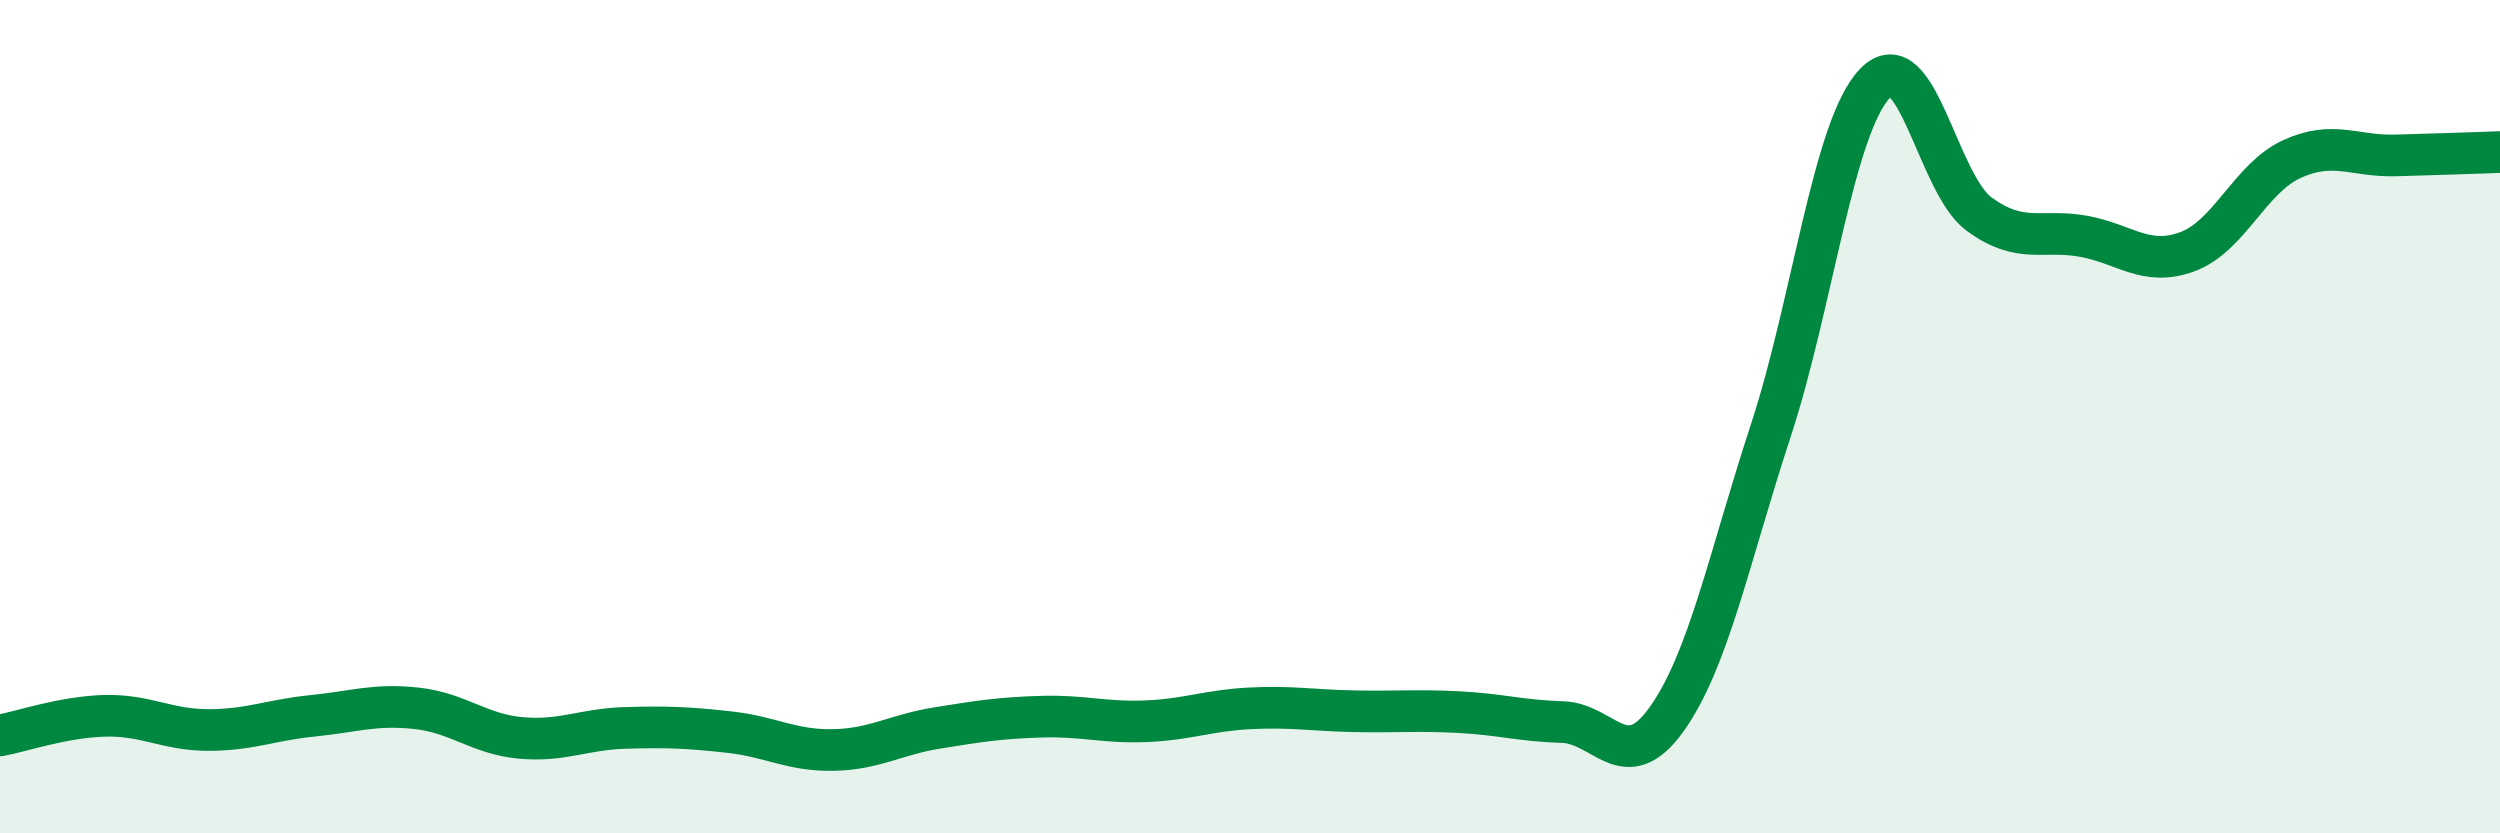
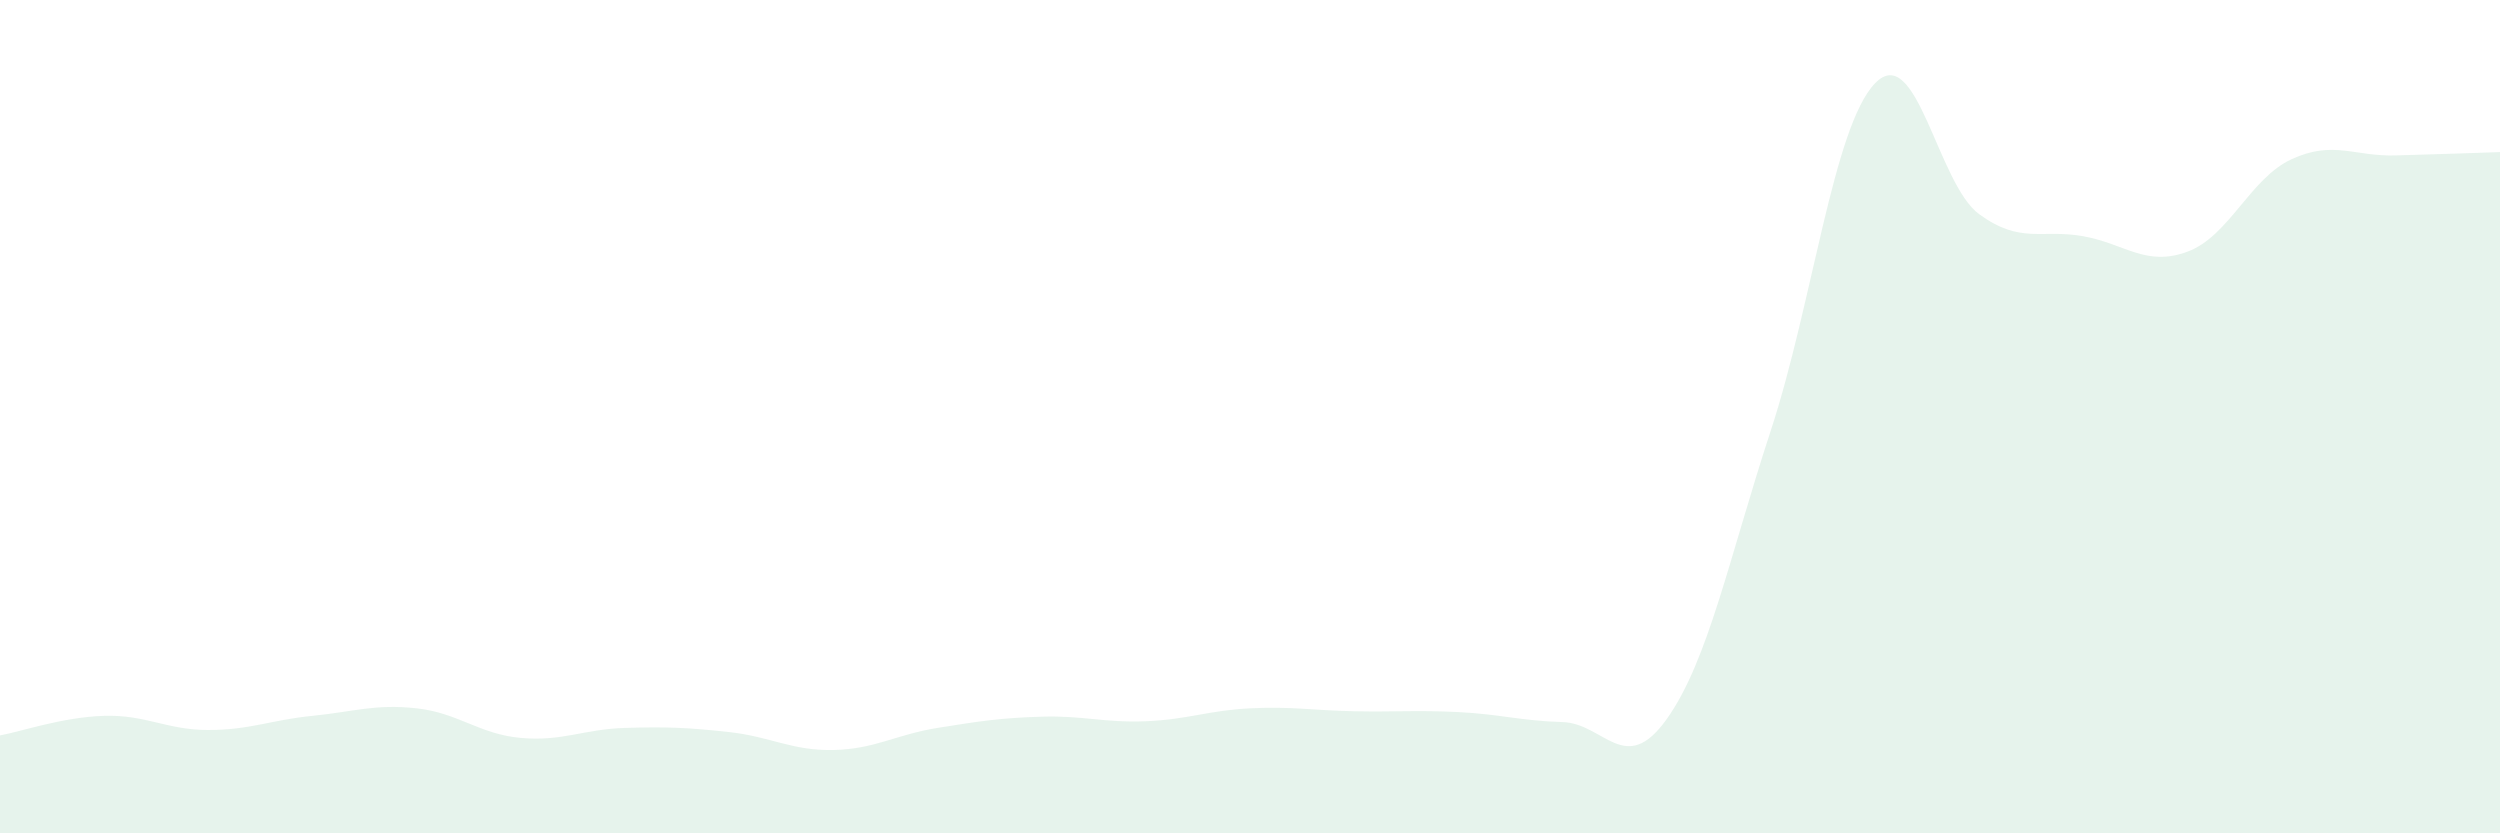
<svg xmlns="http://www.w3.org/2000/svg" width="60" height="20" viewBox="0 0 60 20">
  <path d="M 0,17.65 C 0.5,17.56 1.5,17.21 2.5,17.18 C 3.5,17.15 4,17.52 5,17.52 C 6,17.52 6.5,17.28 7.5,17.18 C 8.5,17.08 9,16.89 10,17 C 11,17.11 11.5,17.62 12.5,17.71 C 13.5,17.8 14,17.5 15,17.47 C 16,17.44 16.5,17.46 17.5,17.57 C 18.5,17.68 19,18.02 20,18 C 21,17.98 21.5,17.63 22.5,17.47 C 23.5,17.31 24,17.23 25,17.2 C 26,17.17 26.5,17.35 27.5,17.31 C 28.5,17.27 29,17.05 30,17 C 31,16.95 31.5,17.05 32.5,17.07 C 33.5,17.09 34,17.04 35,17.09 C 36,17.14 36.5,17.3 37.5,17.33 C 38.5,17.36 39,18.66 40,17.26 C 41,15.86 41.5,13.38 42.5,10.33 C 43.5,7.28 44,3.04 45,2 C 46,0.96 46.5,4.41 47.5,5.14 C 48.5,5.87 49,5.49 50,5.67 C 51,5.85 51.5,6.41 52.5,6.04 C 53.5,5.67 54,4.28 55,3.82 C 56,3.36 56.5,3.76 57.5,3.73 C 58.5,3.7 59.5,3.67 60,3.65L60 20L0 20Z" fill="#008740" opacity="0.1" stroke-linecap="round" stroke-linejoin="round" />
-   <path d="M 0,17.65 C 0.5,17.56 1.5,17.21 2.5,17.18 C 3.5,17.15 4,17.52 5,17.52 C 6,17.52 6.5,17.28 7.5,17.18 C 8.5,17.08 9,16.89 10,17 C 11,17.11 11.5,17.62 12.5,17.71 C 13.5,17.8 14,17.5 15,17.47 C 16,17.44 16.5,17.46 17.5,17.57 C 18.5,17.68 19,18.02 20,18 C 21,17.98 21.5,17.63 22.5,17.47 C 23.5,17.31 24,17.23 25,17.2 C 26,17.17 26.5,17.35 27.5,17.31 C 28.5,17.27 29,17.05 30,17 C 31,16.95 31.5,17.05 32.5,17.07 C 33.5,17.09 34,17.04 35,17.09 C 36,17.14 36.5,17.3 37.5,17.33 C 38.5,17.36 39,18.66 40,17.26 C 41,15.86 41.5,13.38 42.5,10.33 C 43.5,7.28 44,3.04 45,2 C 46,0.96 46.5,4.41 47.5,5.14 C 48.5,5.87 49,5.49 50,5.67 C 51,5.85 51.5,6.41 52.5,6.04 C 53.5,5.67 54,4.28 55,3.82 C 56,3.36 56.5,3.76 57.5,3.73 C 58.5,3.7 59.5,3.67 60,3.65" stroke="#008740" stroke-width="1" fill="none" stroke-linecap="round" stroke-linejoin="round" />
</svg>